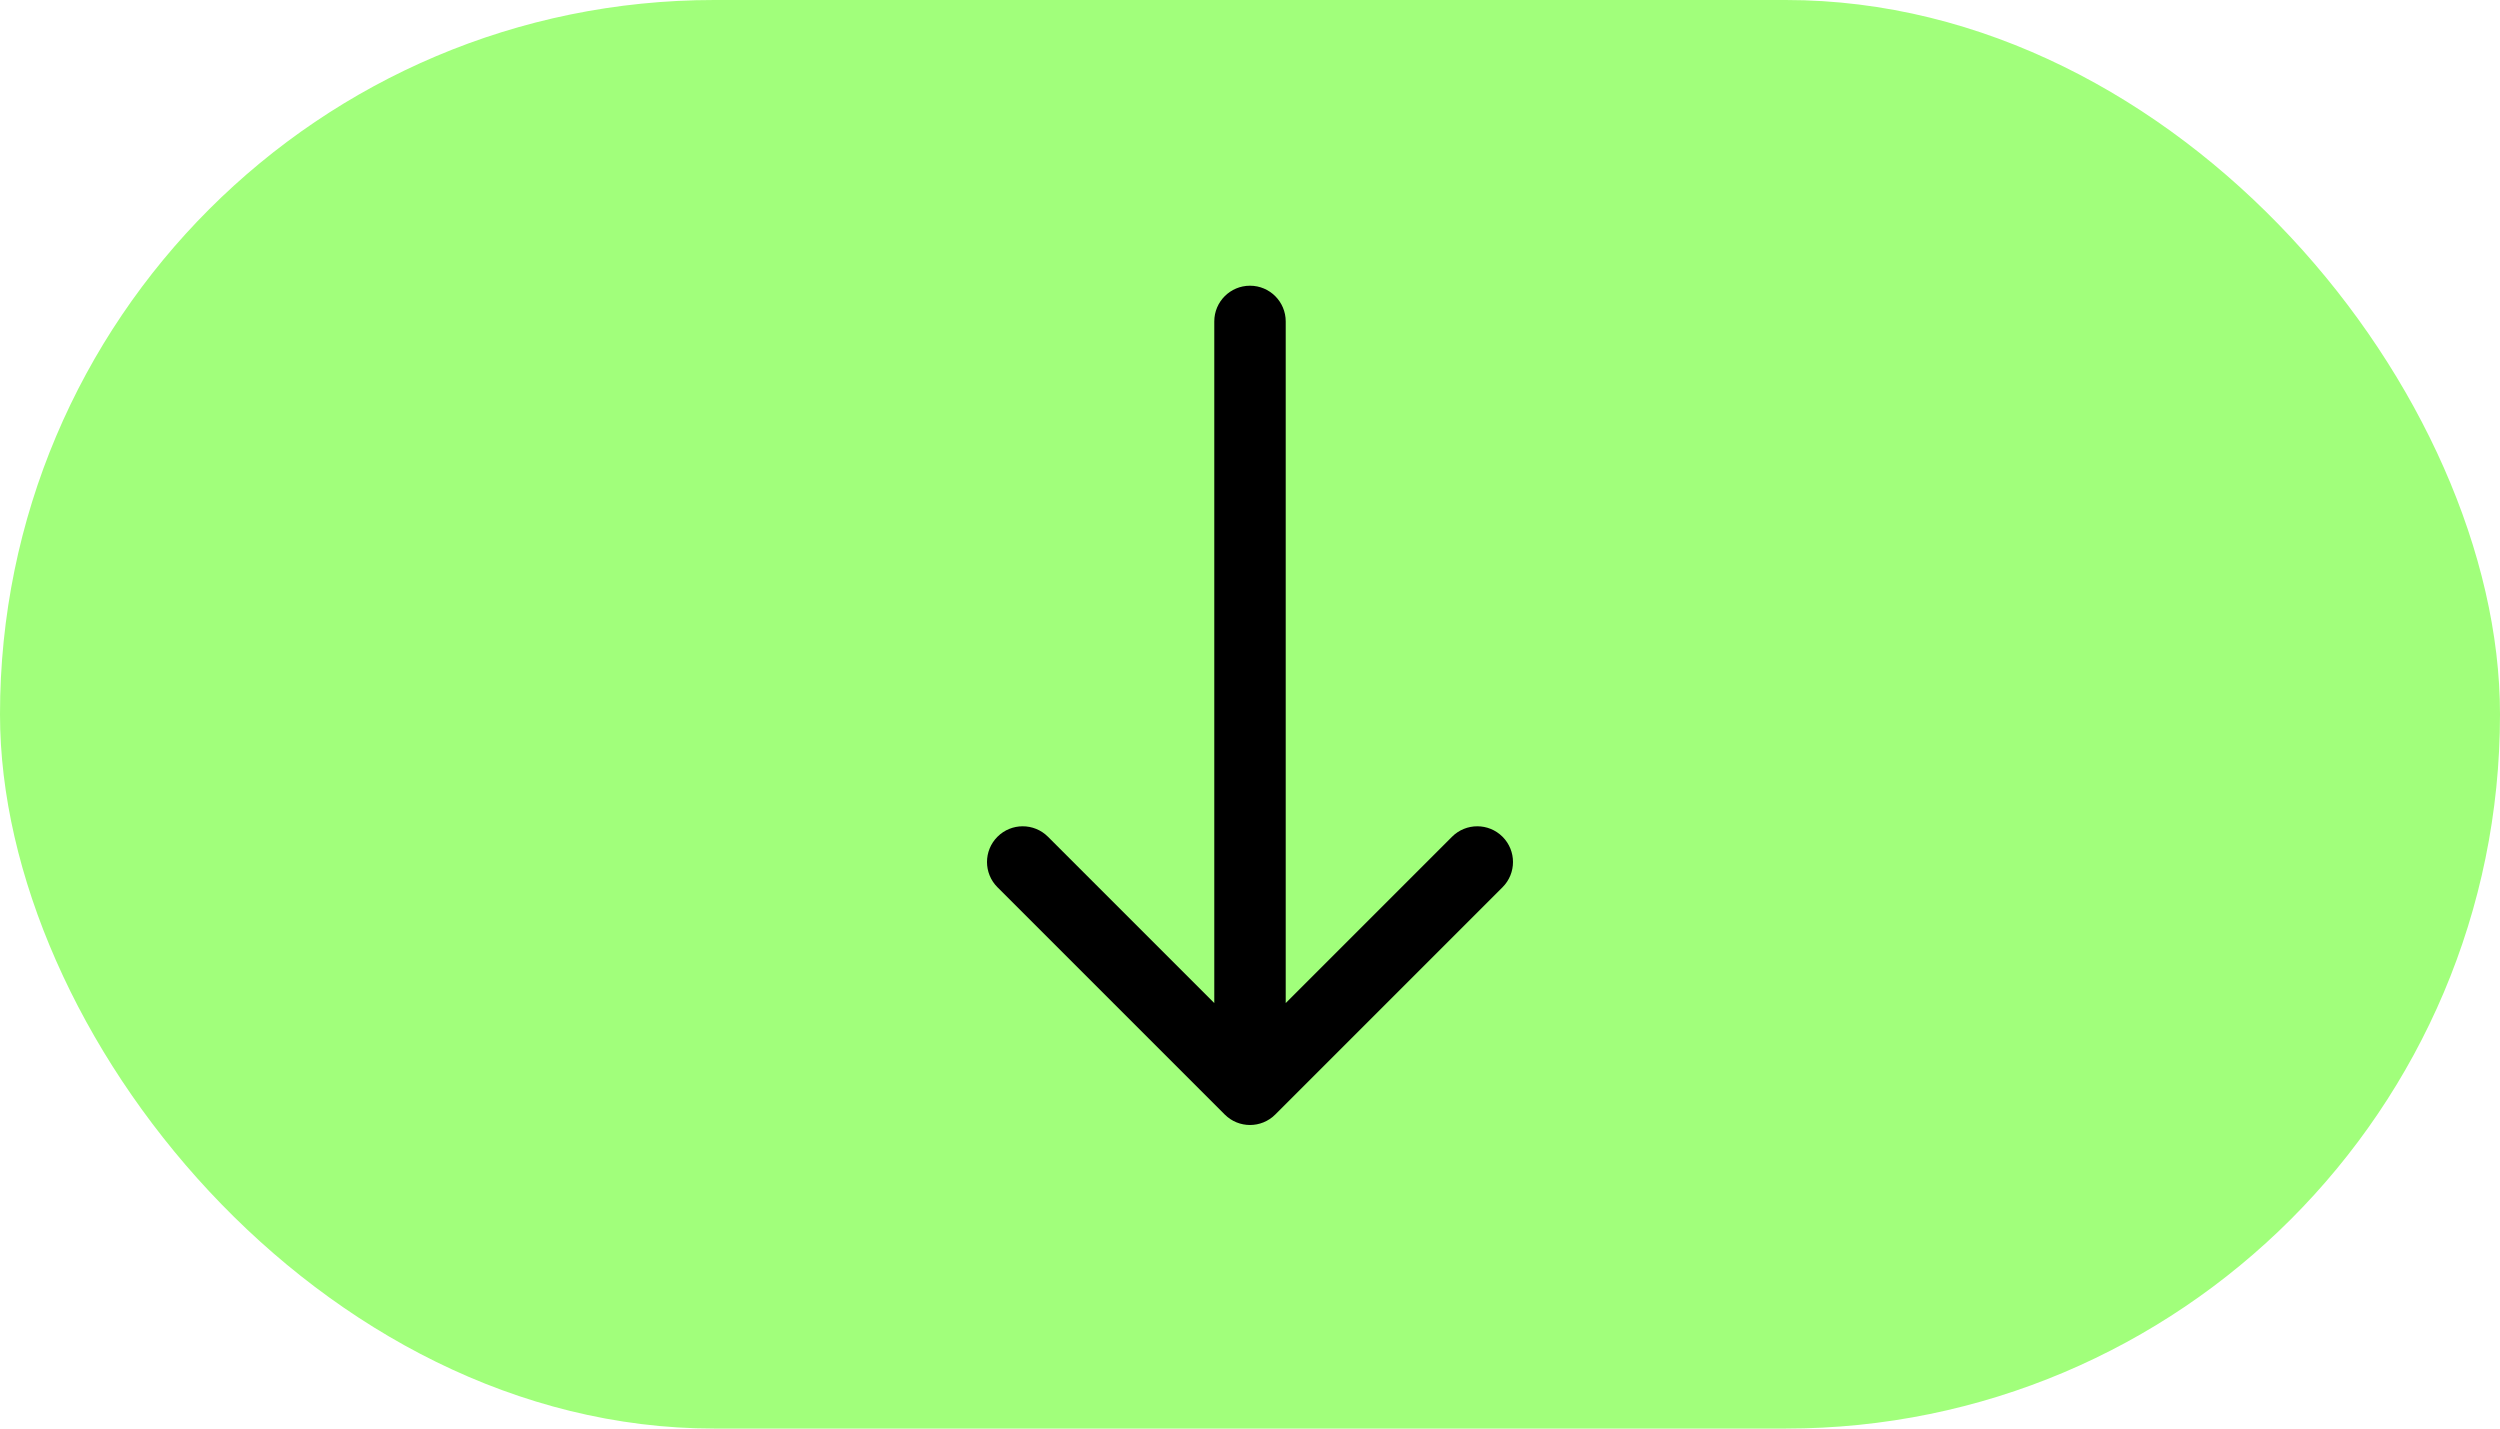
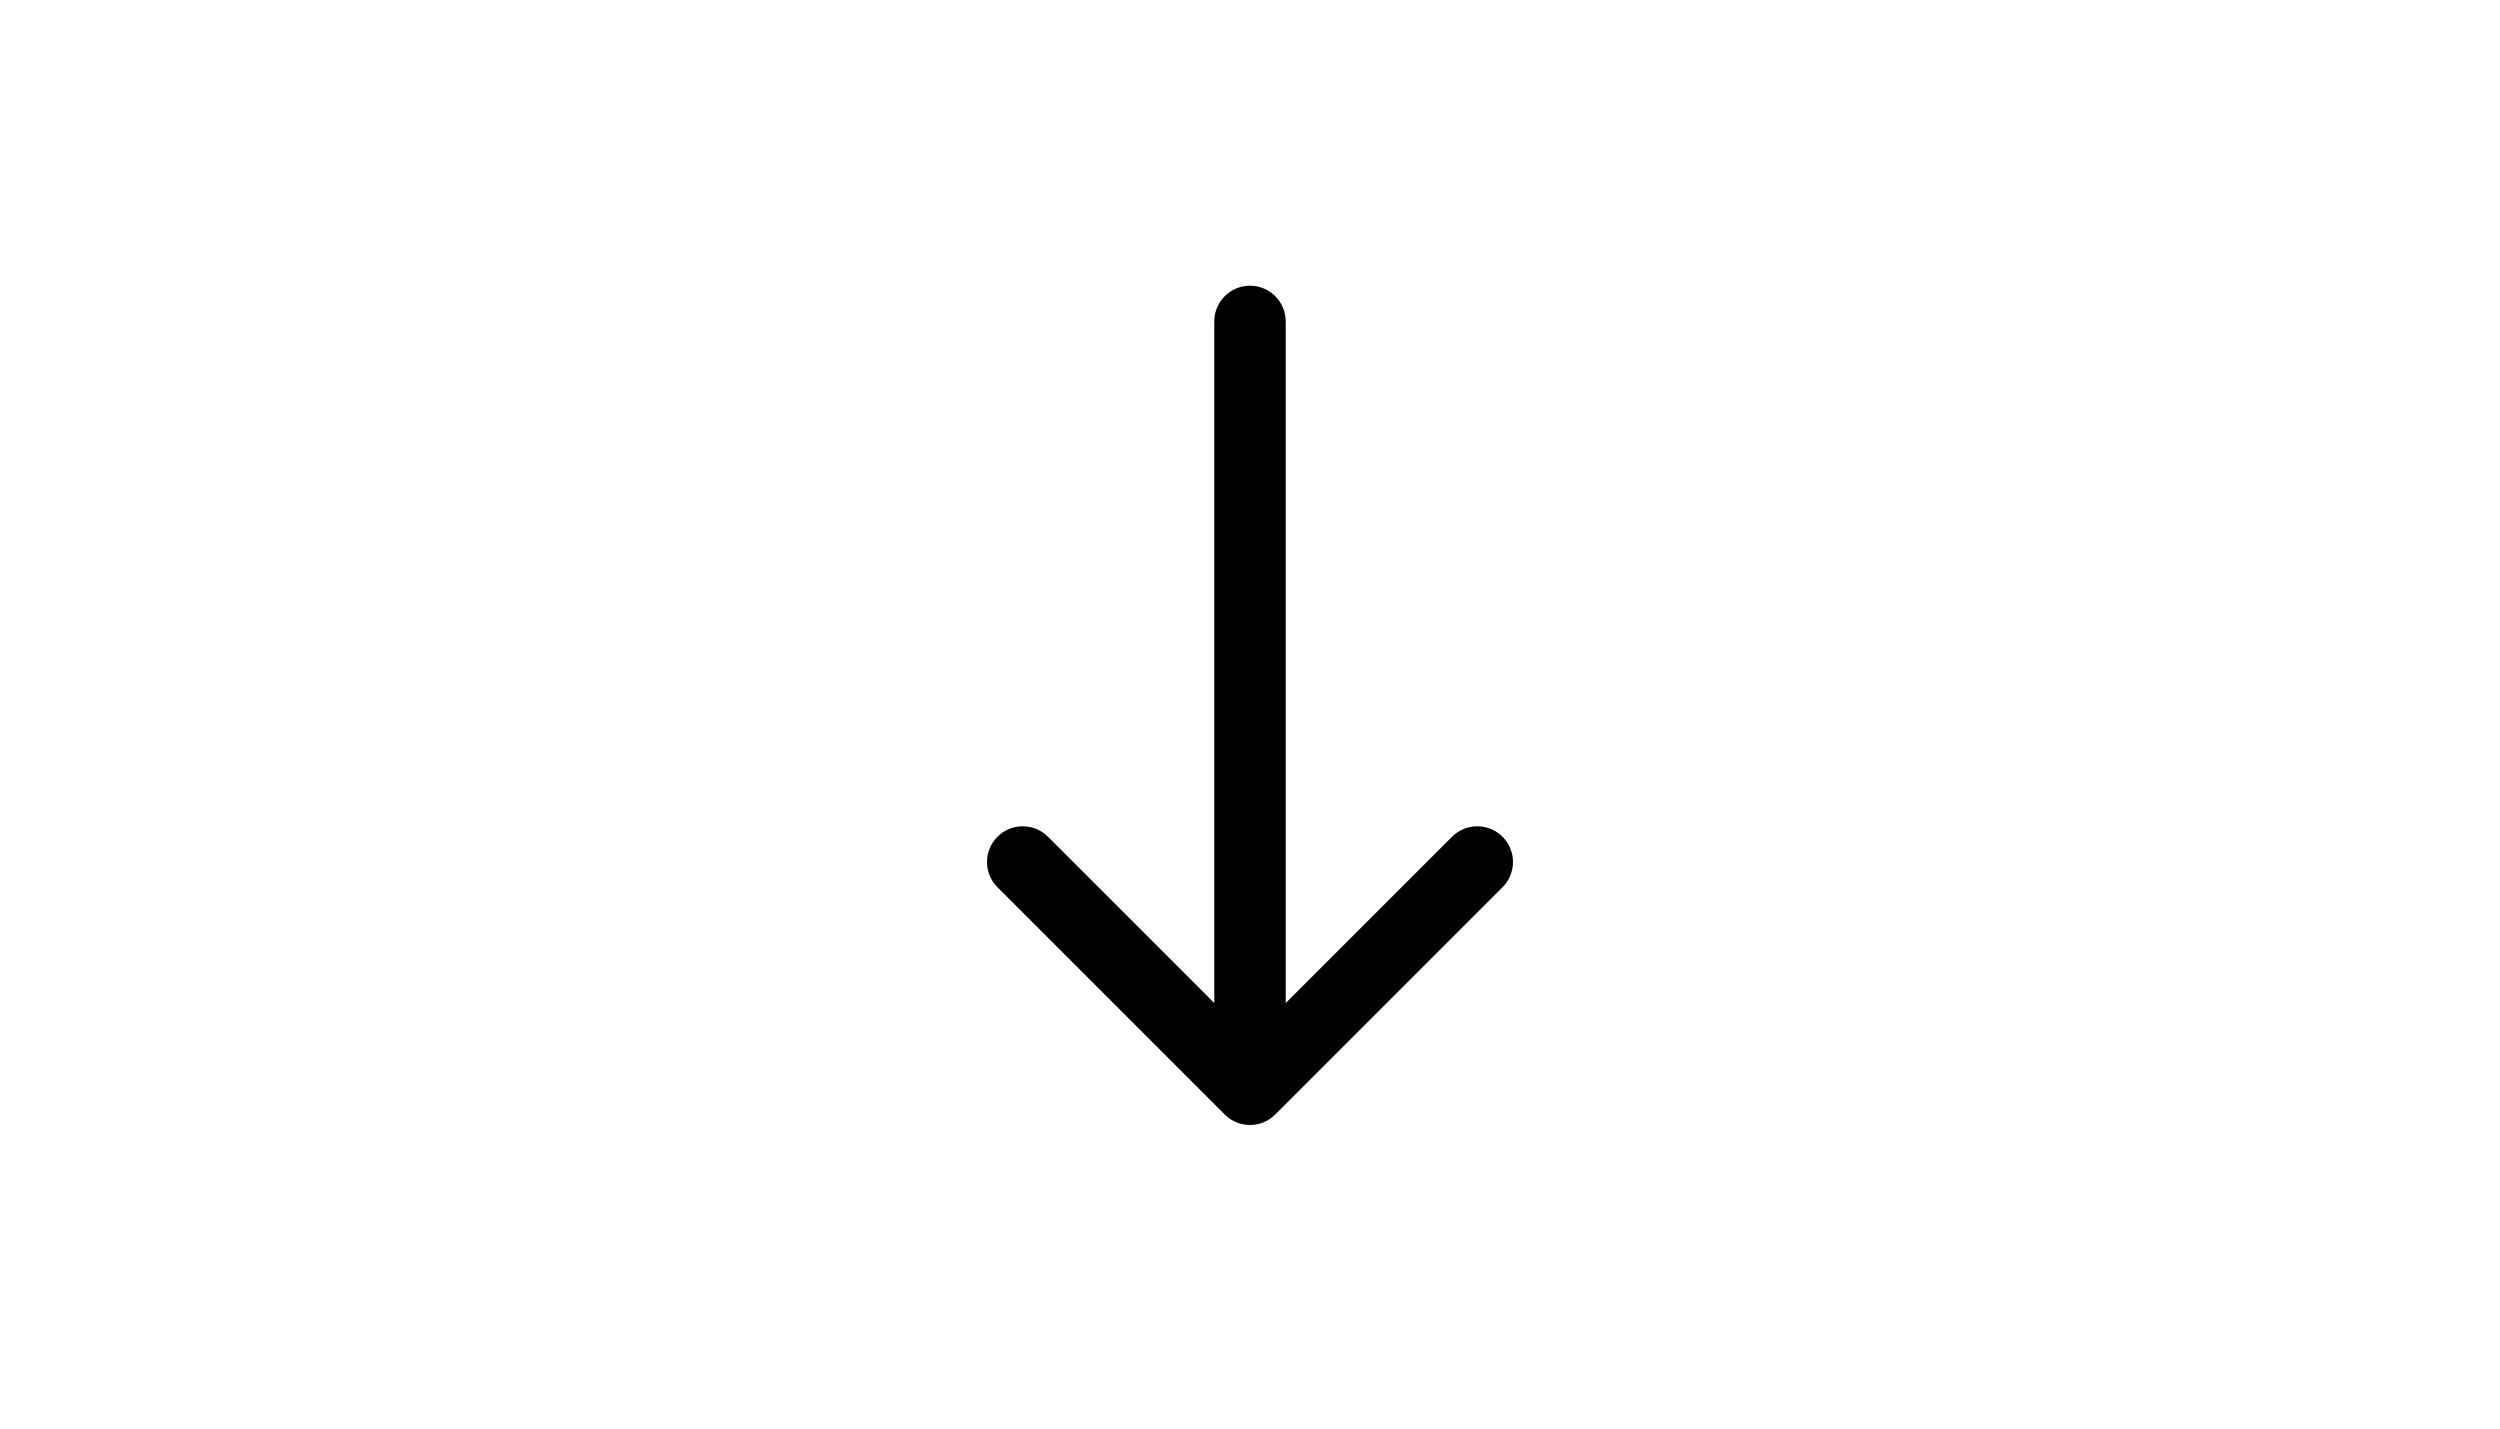
<svg xmlns="http://www.w3.org/2000/svg" width="140" height="80" viewBox="0 0 140 80" fill="none">
-   <rect width="140" height="80" rx="40" fill="#A1FF7B" />
  <path d="M72 18C72 16.895 71.105 16 70 16C68.895 16 68 16.895 68 18L72 18ZM68.586 62.414C69.367 63.195 70.633 63.195 71.414 62.414L84.142 49.686C84.923 48.905 84.923 47.639 84.142 46.858C83.361 46.077 82.095 46.077 81.314 46.858L70 58.172L58.686 46.858C57.905 46.077 56.639 46.077 55.858 46.858C55.077 47.639 55.077 48.905 55.858 49.686L68.586 62.414ZM68 18L68 61L72 61L72 18L68 18Z" fill="black" />
</svg>